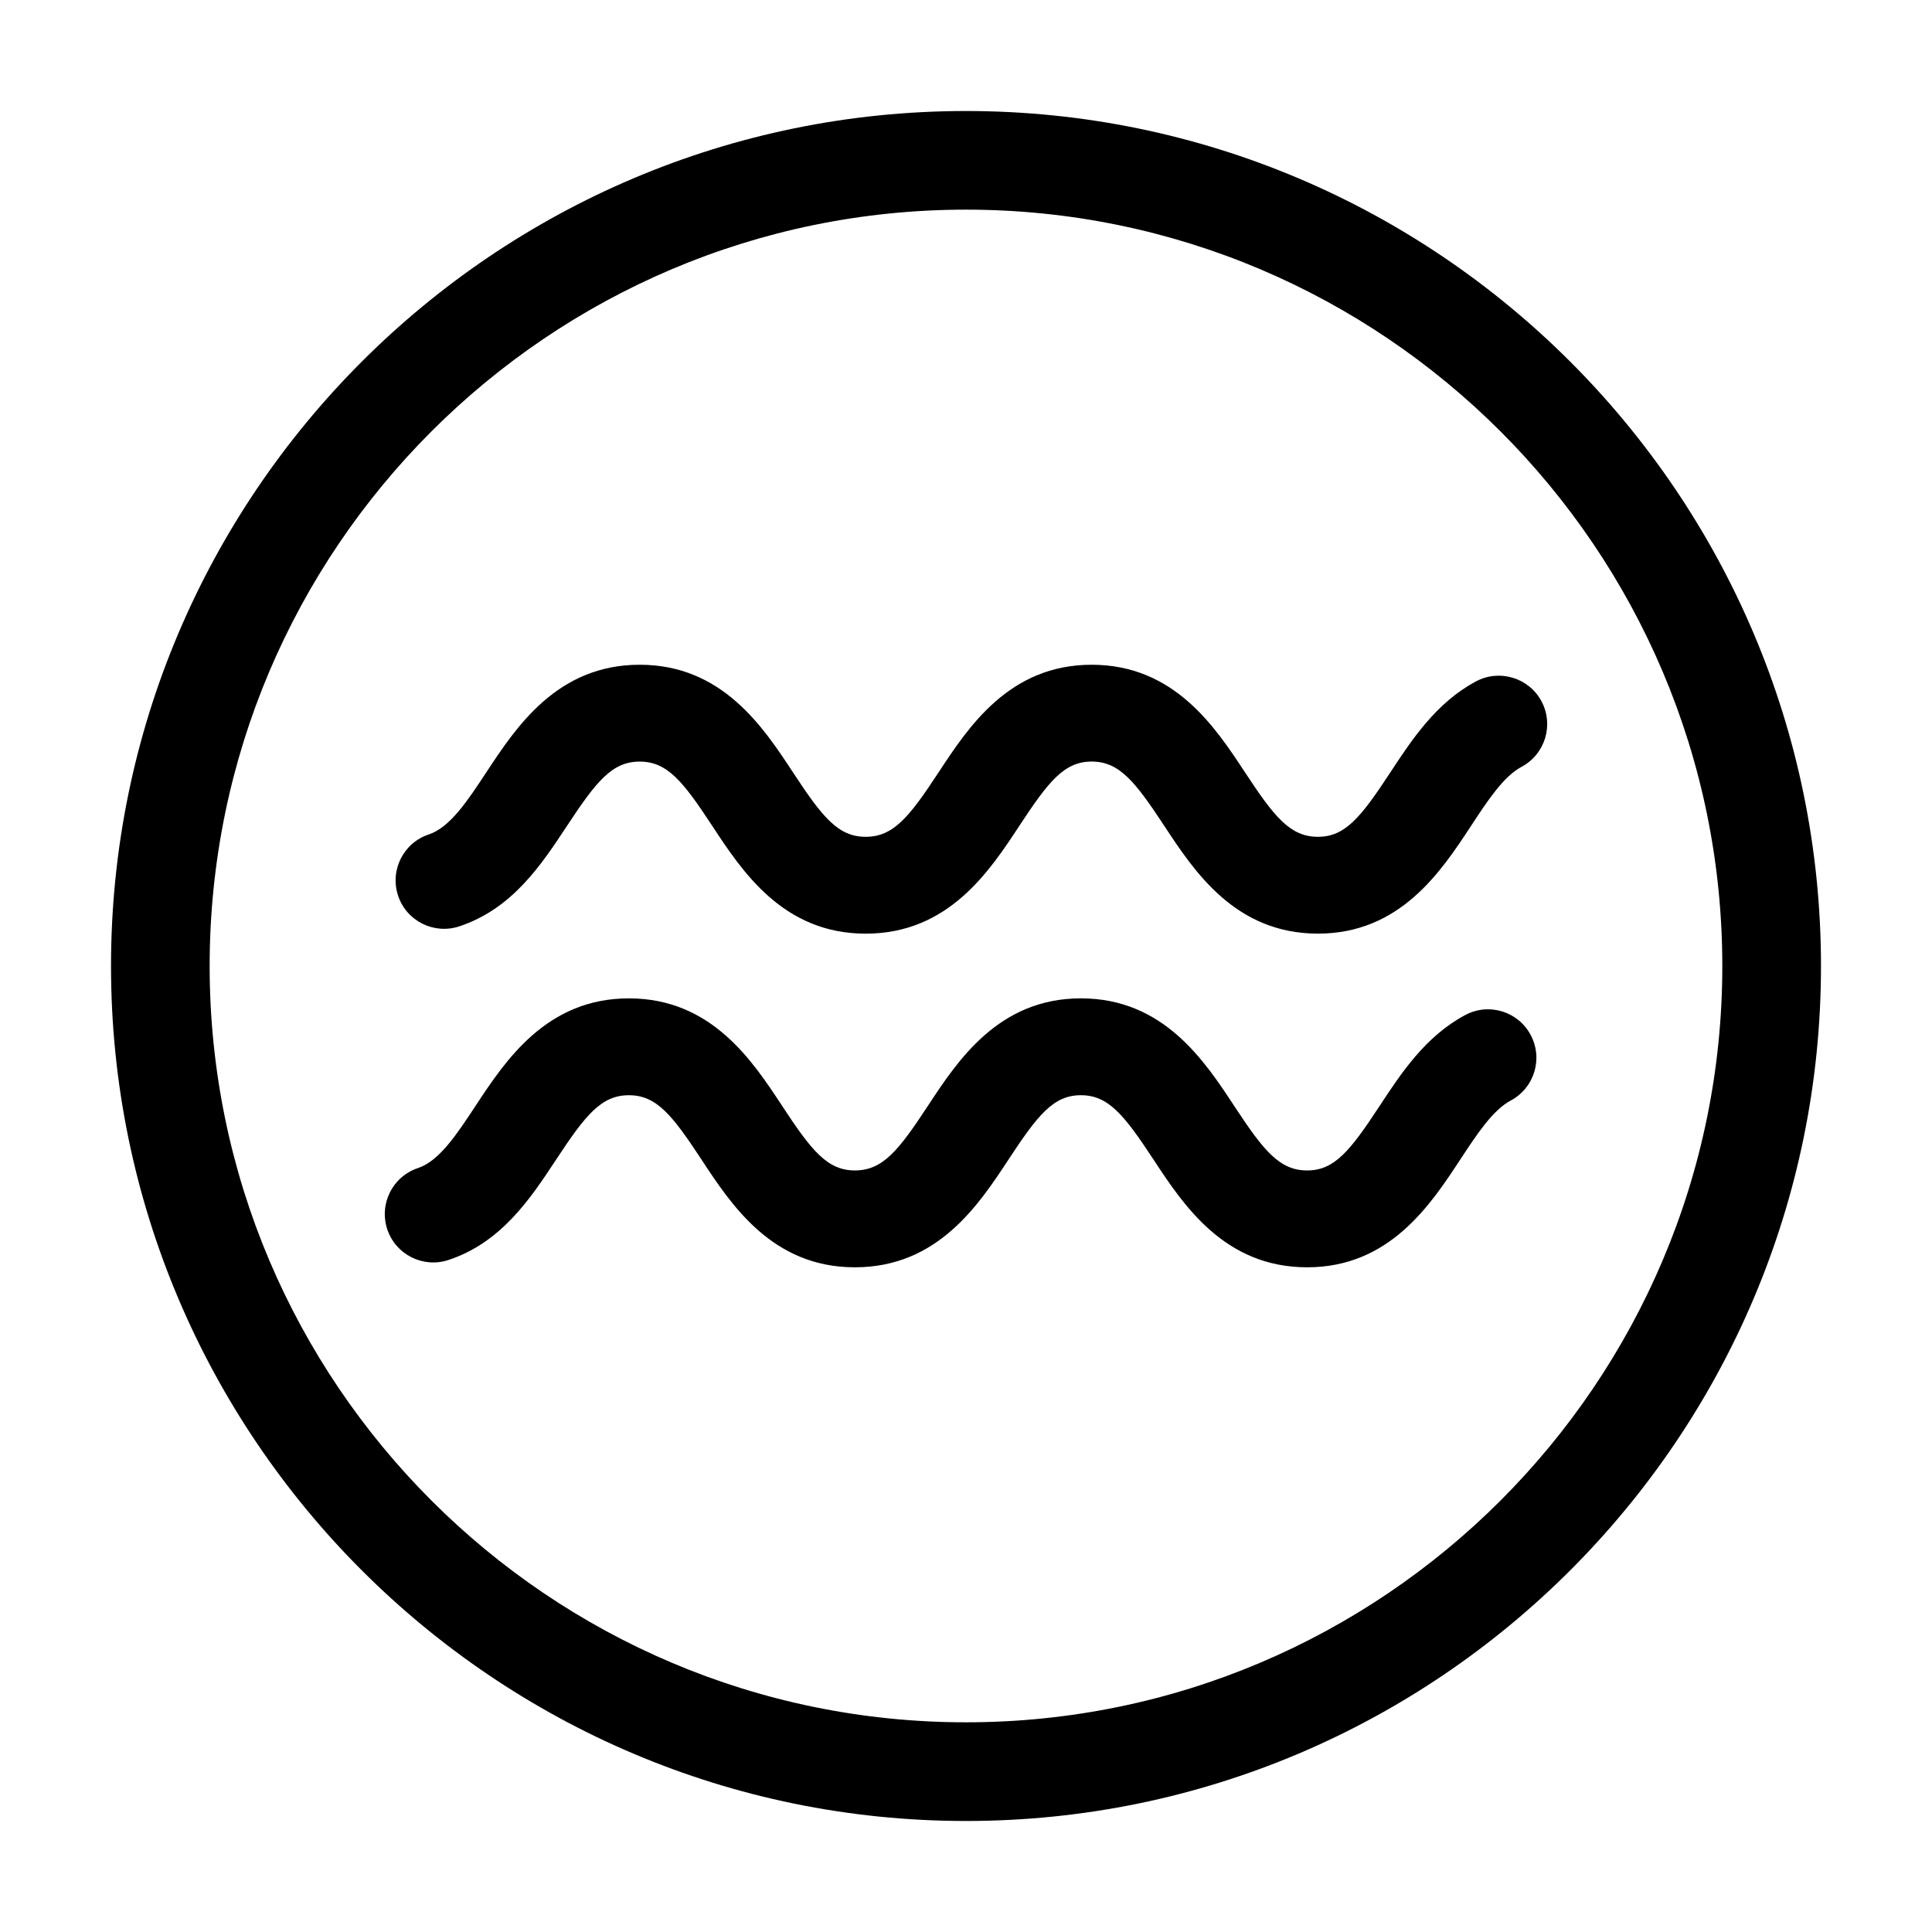
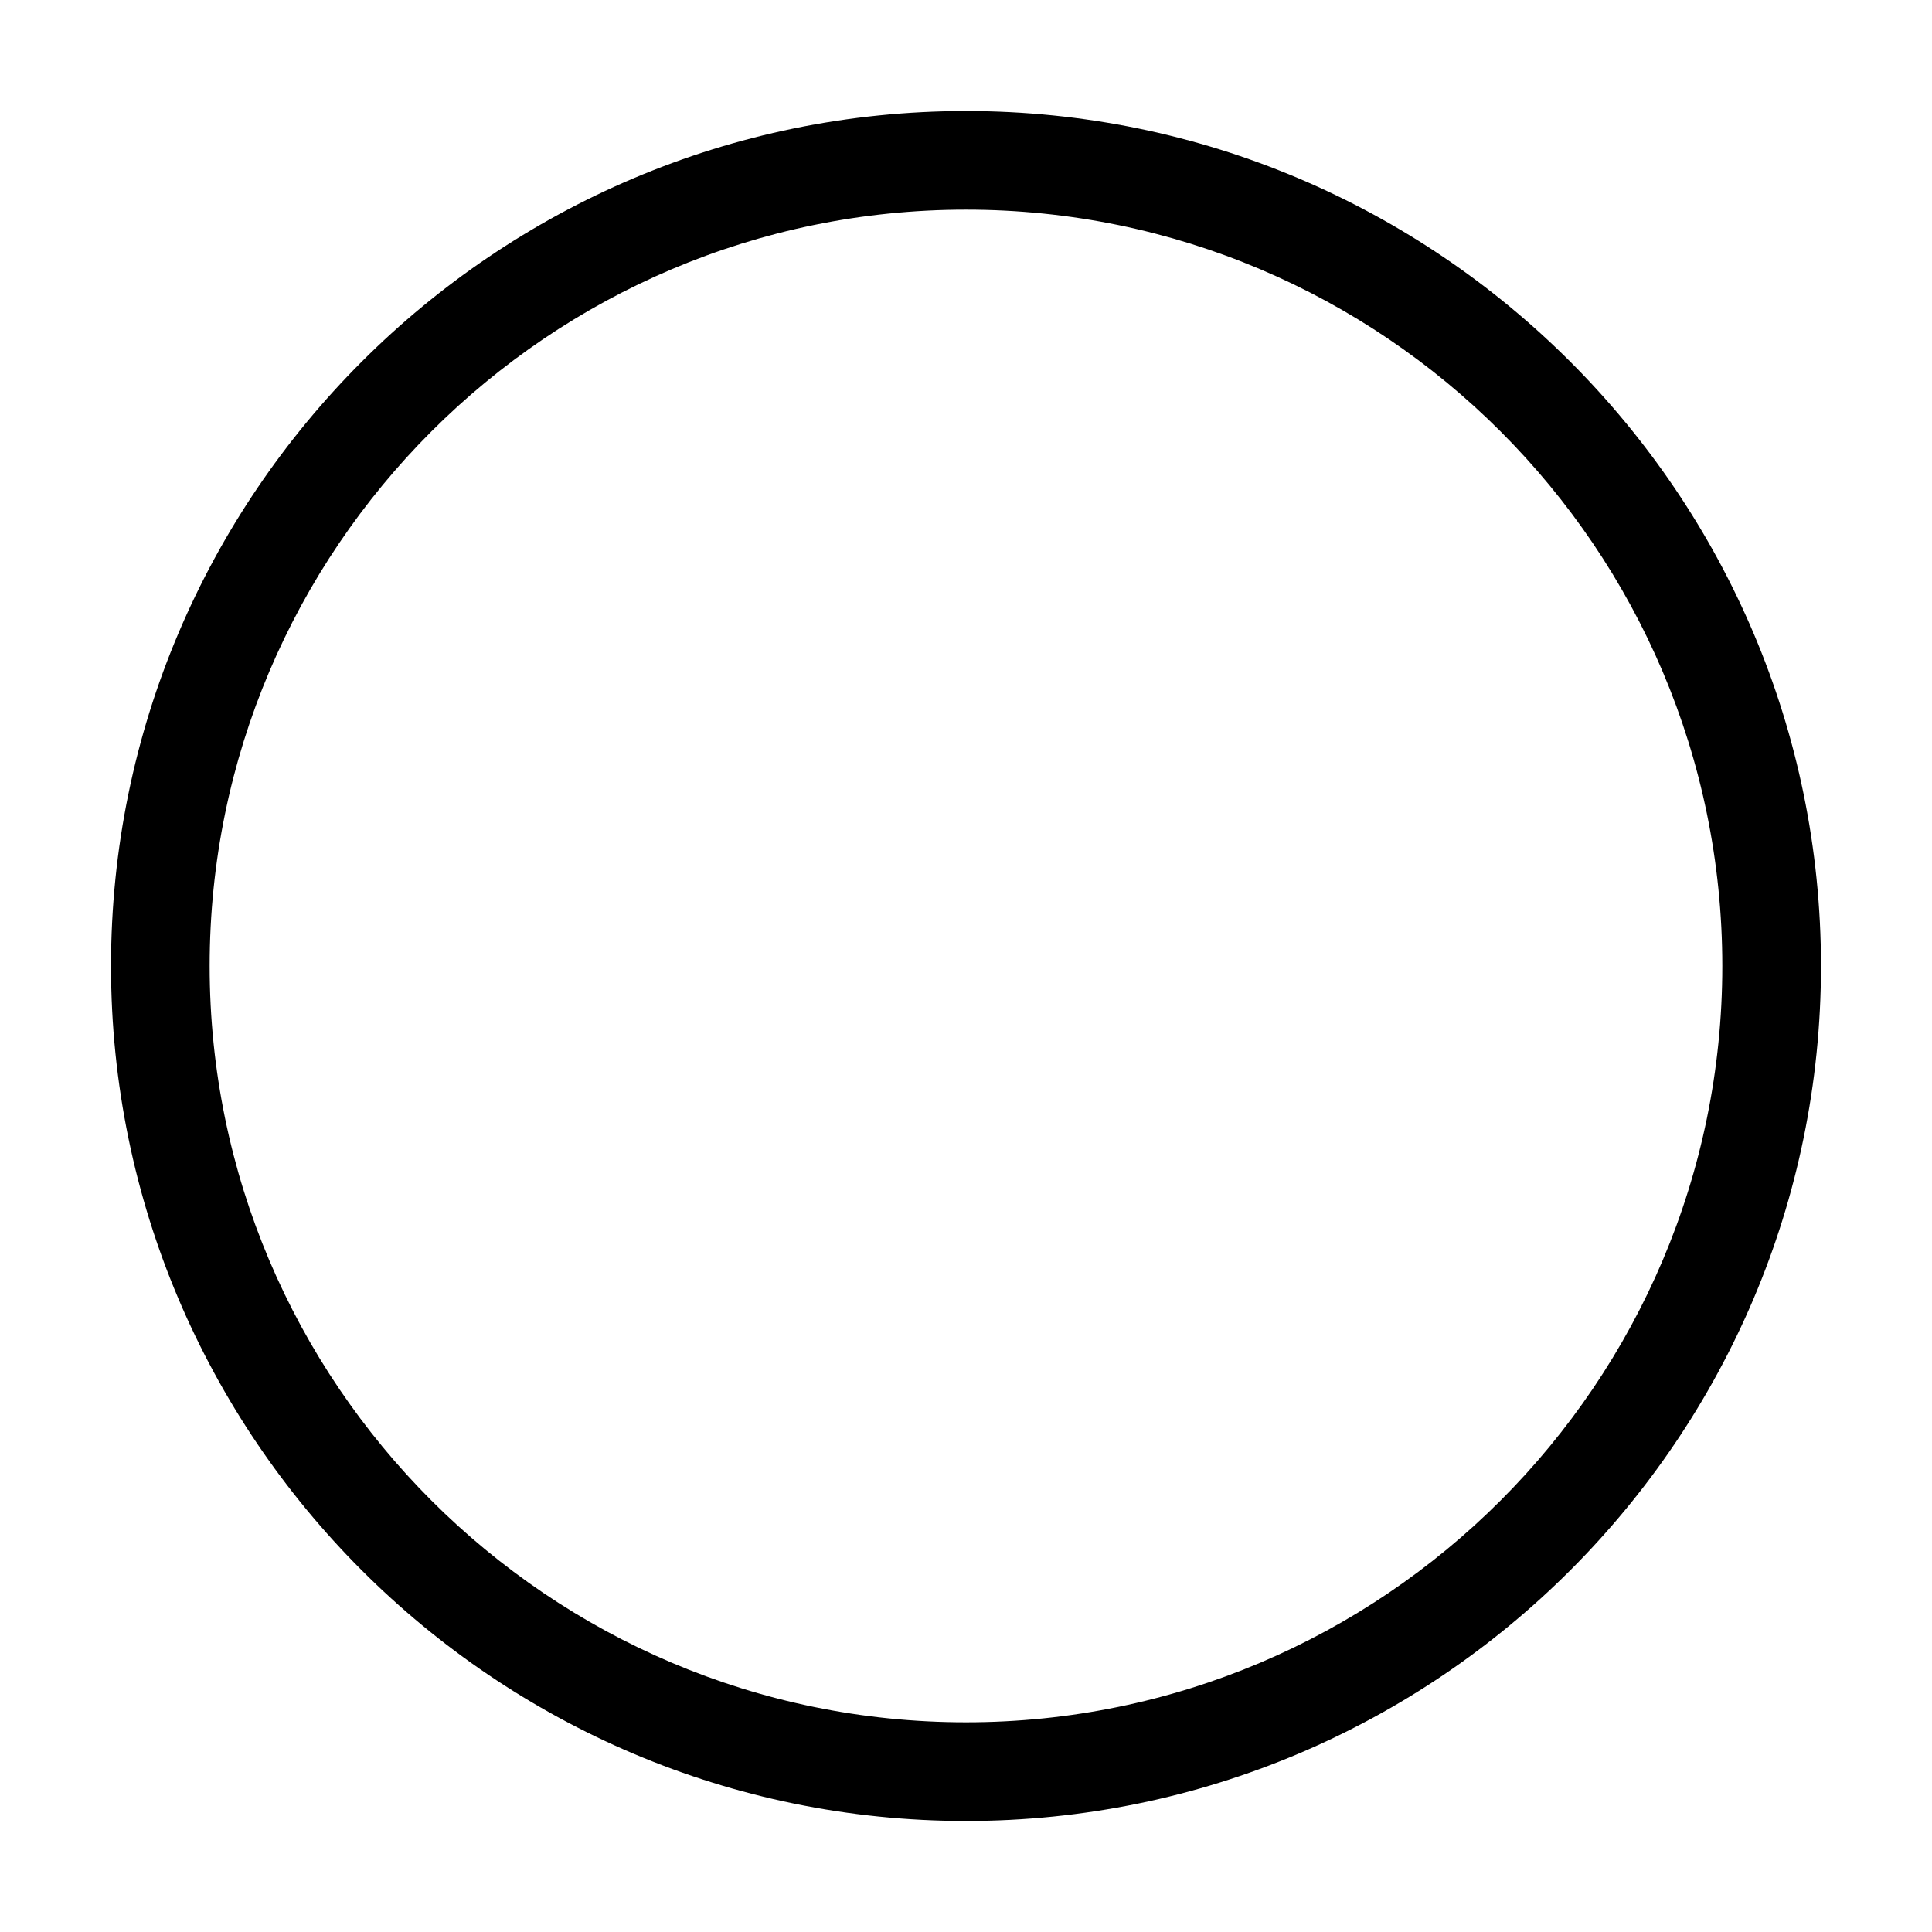
<svg xmlns="http://www.w3.org/2000/svg" fill="#000000" width="800px" height="800px" version="1.1" viewBox="144 144 512 512">
  <g>
    <path d="m400 173.42c-124.94 0-226.58 101.64-226.58 226.58 0 124.93 101.64 226.58 226.58 226.58s226.58-101.64 226.58-226.58c0-124.94-101.64-226.58-226.58-226.58zm0 427.01c-110.52 0-200.44-89.914-200.44-200.44 0-110.52 89.914-200.43 200.44-200.43 110.52 0 200.43 89.914 200.43 200.44 0 110.52-89.914 200.43-200.43 200.43z" />
-     <path d="m535.14 324.58c-10.566 5.648-17.035 15.504-22.742 24.199-7.754 11.809-11.906 16.984-19.121 16.984-7.34 0-11.523-5.195-19.312-17.043-7.926-12.051-18.781-28.555-40.664-28.555-21.836 0-32.668 16.496-40.578 28.539-7.789 11.859-11.969 17.059-19.312 17.059-7.285 0-11.453-5.184-19.215-17.008-7.926-12.066-18.777-28.59-40.672-28.59-21.875 0-32.742 16.504-40.676 28.555-4.926 7.477-9.578 14.547-15.215 16.414-6.727 2.231-10.367 9.496-8.137 16.223 2.231 6.727 9.496 10.359 16.223 8.137 14.082-4.676 21.773-16.355 28.562-26.66 7.785-11.824 11.961-17.004 19.242-17.004 7.285 0 11.453 5.184 19.215 17.008 7.926 12.066 18.777 28.59 40.672 28.59 21.961 0 32.832-16.555 40.77-28.641 7.742-11.793 11.895-16.965 19.121-16.965 7.281 0 11.445 5.18 19.215 16.992 7.941 12.07 18.812 28.605 40.758 28.605 21.824 0 32.66-16.512 40.578-28.566 4.414-6.727 8.59-13.082 13.383-15.645 6.254-3.34 8.609-11.113 5.273-17.367-3.348-6.238-11.121-8.602-17.367-5.262z" />
-     <path d="m532.29 413c-10.566 5.644-17.035 15.496-22.746 24.191-7.754 11.809-11.906 16.988-19.121 16.988-7.34 0-11.523-5.195-19.312-17.043-7.926-12.055-18.781-28.562-40.664-28.562-21.836 0-32.668 16.496-40.578 28.539-7.789 11.863-11.969 17.062-19.316 17.062-7.285 0-11.445-5.184-19.215-17.008-7.926-12.066-18.777-28.59-40.672-28.59-21.875 0-32.746 16.504-40.684 28.555-4.926 7.481-9.578 14.547-15.215 16.418-6.727 2.231-10.367 9.496-8.137 16.223 2.231 6.727 9.508 10.359 16.223 8.137 14.082-4.676 21.773-16.355 28.562-26.66 7.785-11.824 11.961-17.004 19.246-17.004s11.453 5.184 19.215 17.012c7.926 12.066 18.777 28.59 40.672 28.59 21.961 0 32.832-16.555 40.77-28.641 7.742-11.793 11.895-16.965 19.121-16.965 7.281 0 11.445 5.18 19.215 17 7.941 12.07 18.812 28.605 40.758 28.605 21.824 0 32.66-16.512 40.578-28.566 4.418-6.727 8.59-13.082 13.383-15.637 6.254-3.34 8.609-11.117 5.269-17.367-3.328-6.258-11.094-8.633-17.352-5.277z" />
  </g>
</svg>